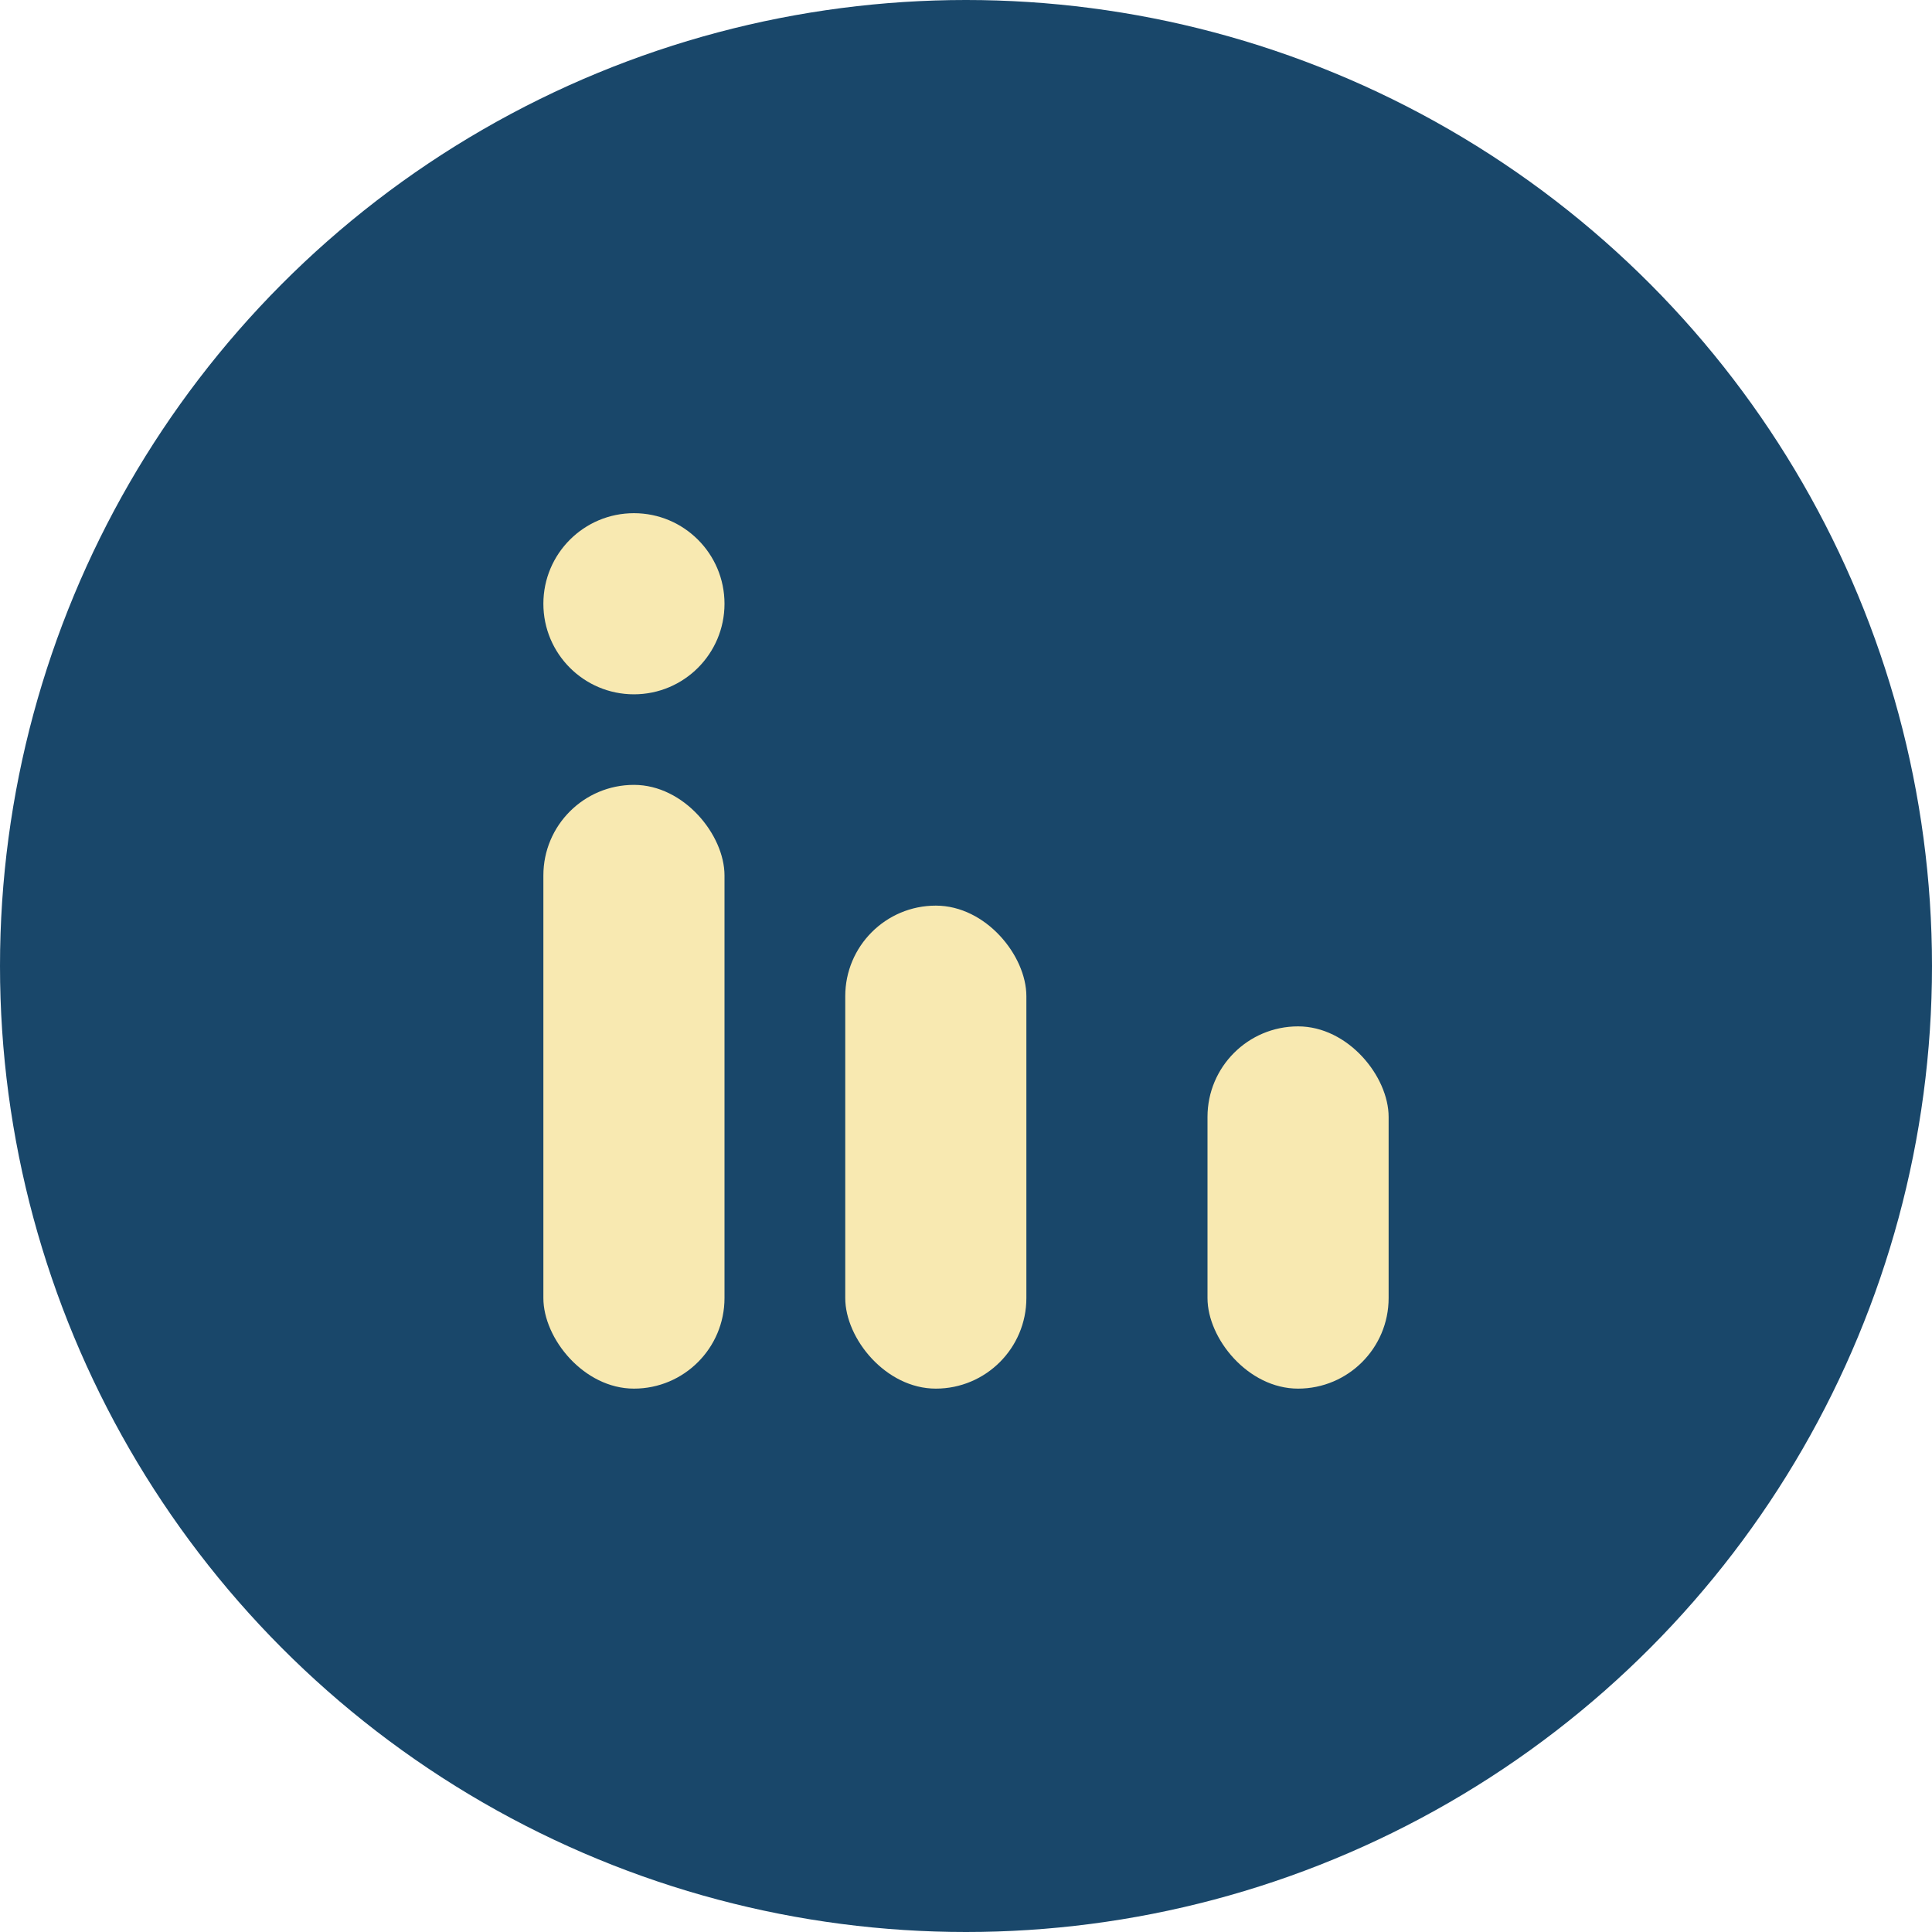
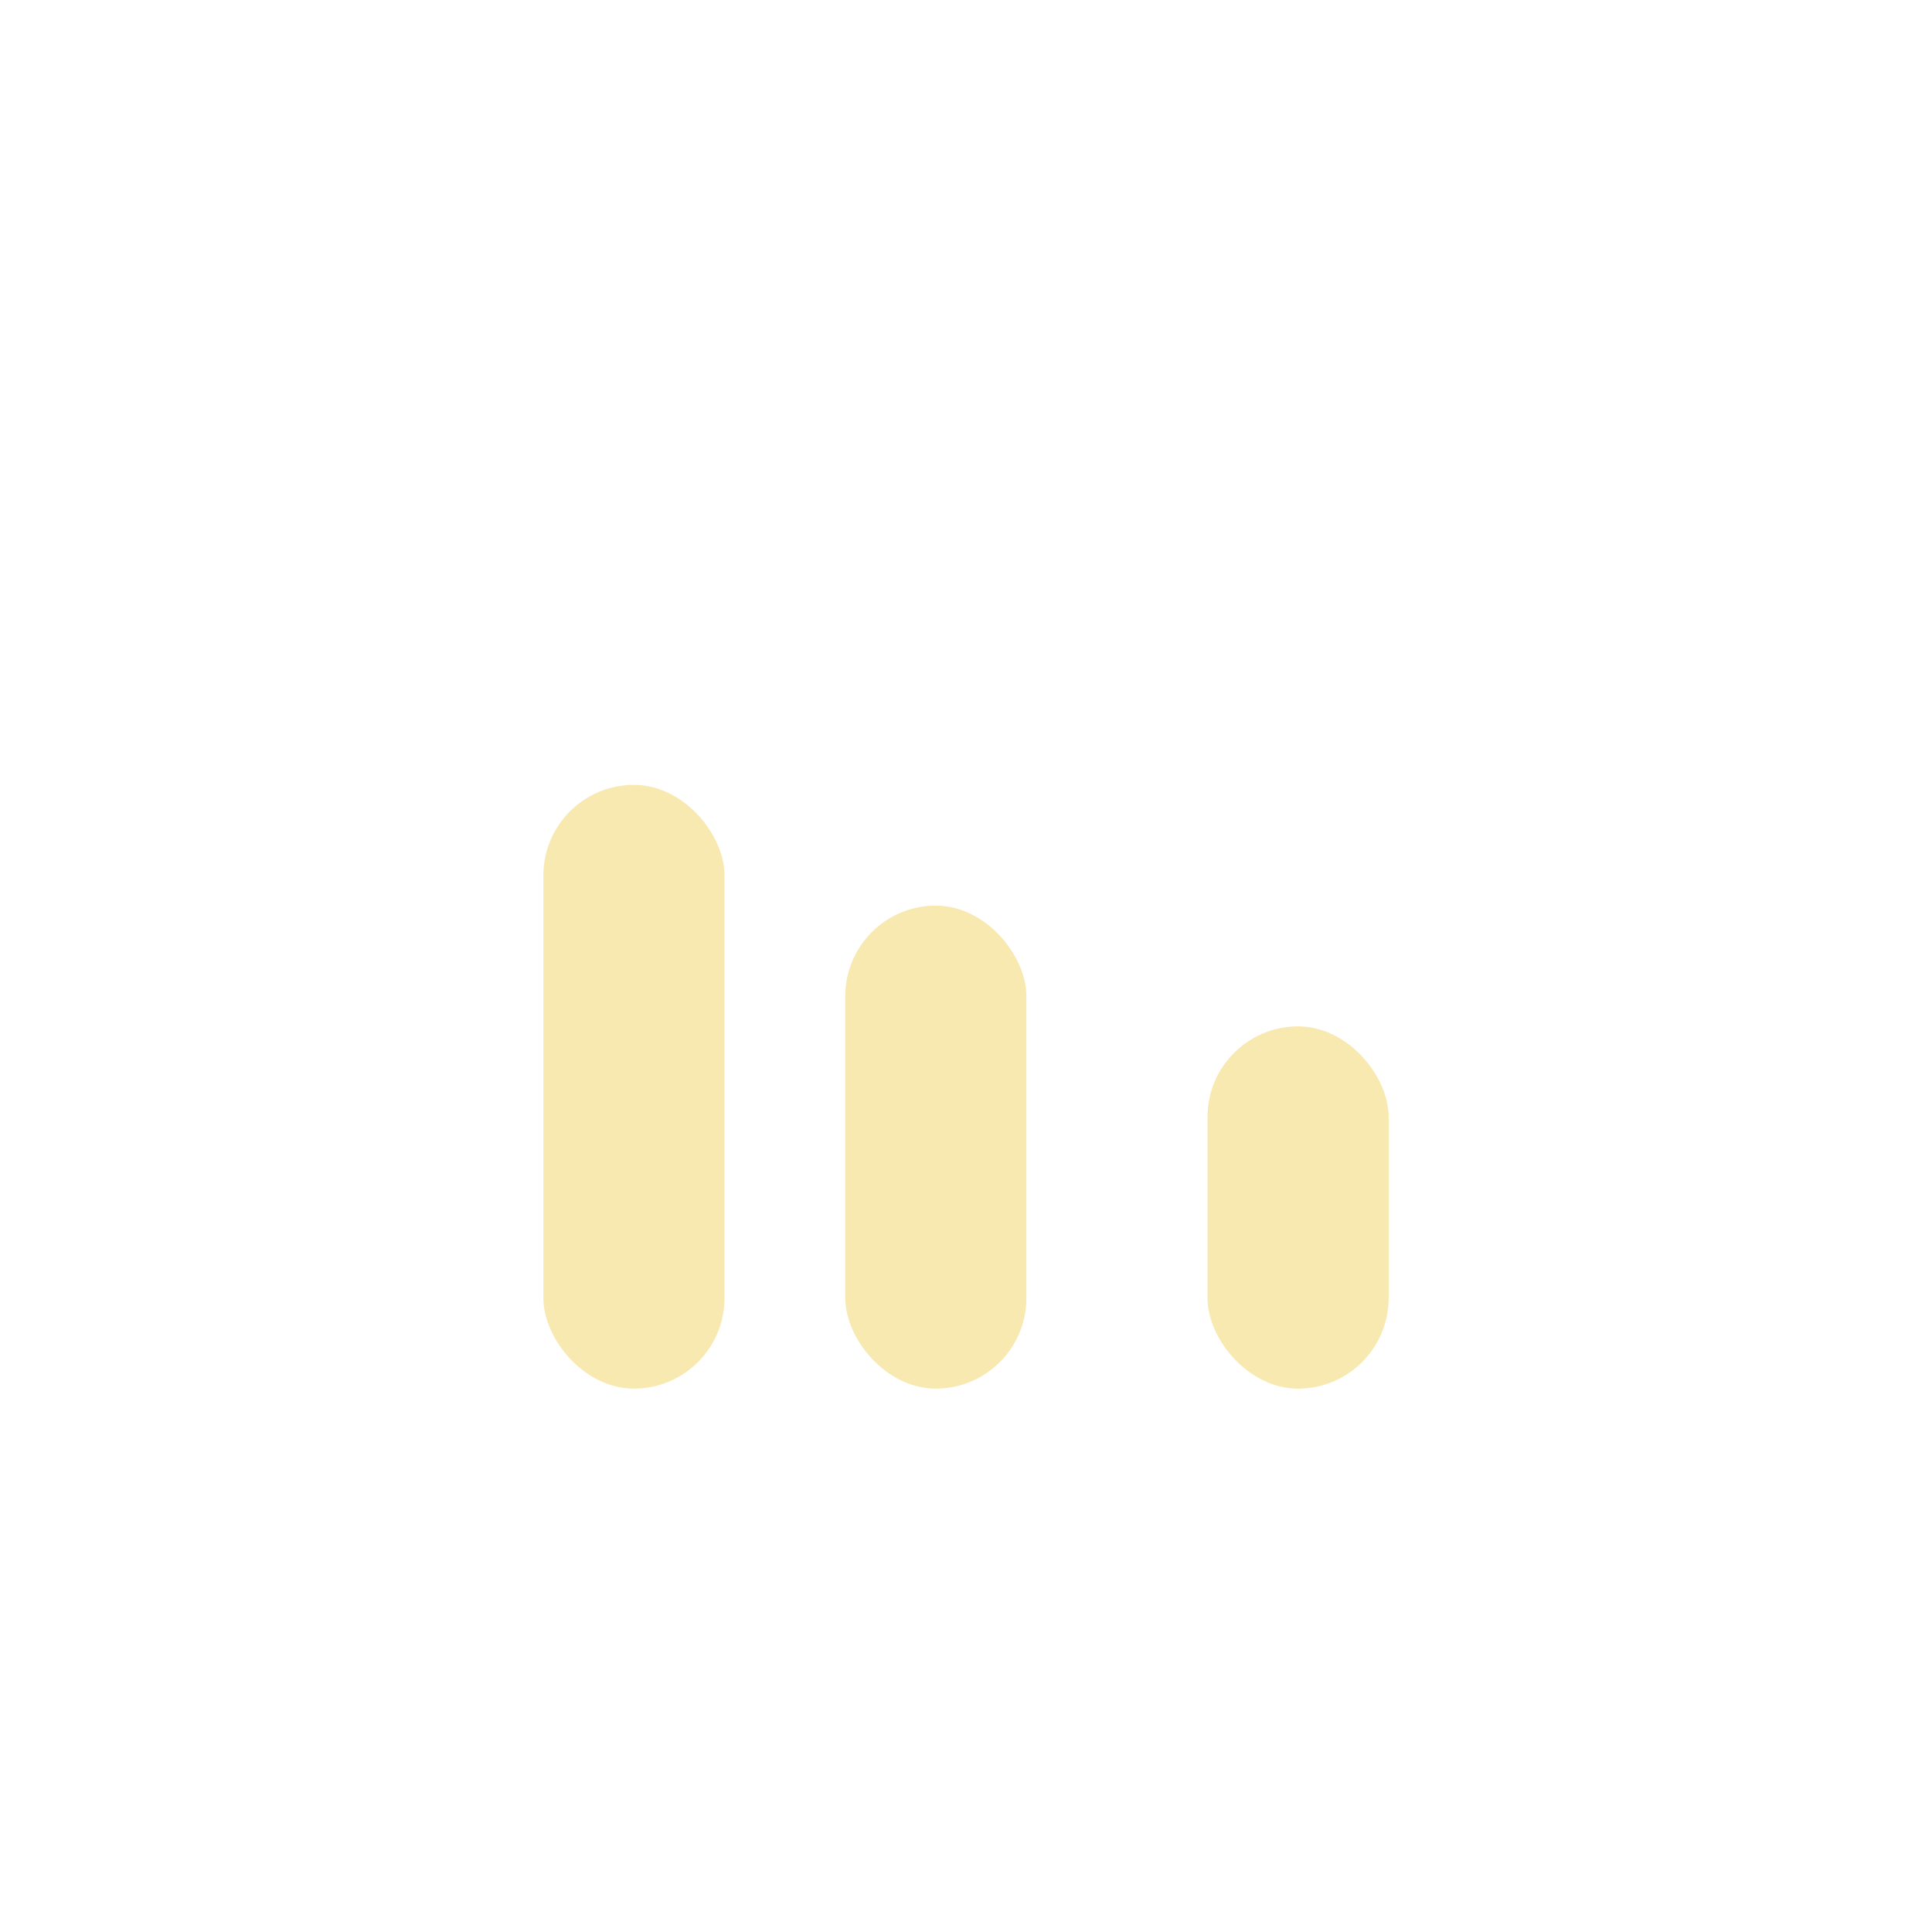
<svg xmlns="http://www.w3.org/2000/svg" width="32" height="32" viewBox="0 0 32 32">
-   <circle cx="16" cy="16" r="16" fill="#19476A" />
  <rect x="9" y="13" width="3" height="10" rx="1.5" fill="#F8E9B1" />
  <rect x="20" y="17" width="3" height="6" rx="1.5" fill="#F8E9B1" />
  <rect x="14" y="15" width="3" height="8" rx="1.5" fill="#F8E9B1" />
-   <circle cx="10.5" cy="10" r="1.5" fill="#F8E9B1" />
</svg>